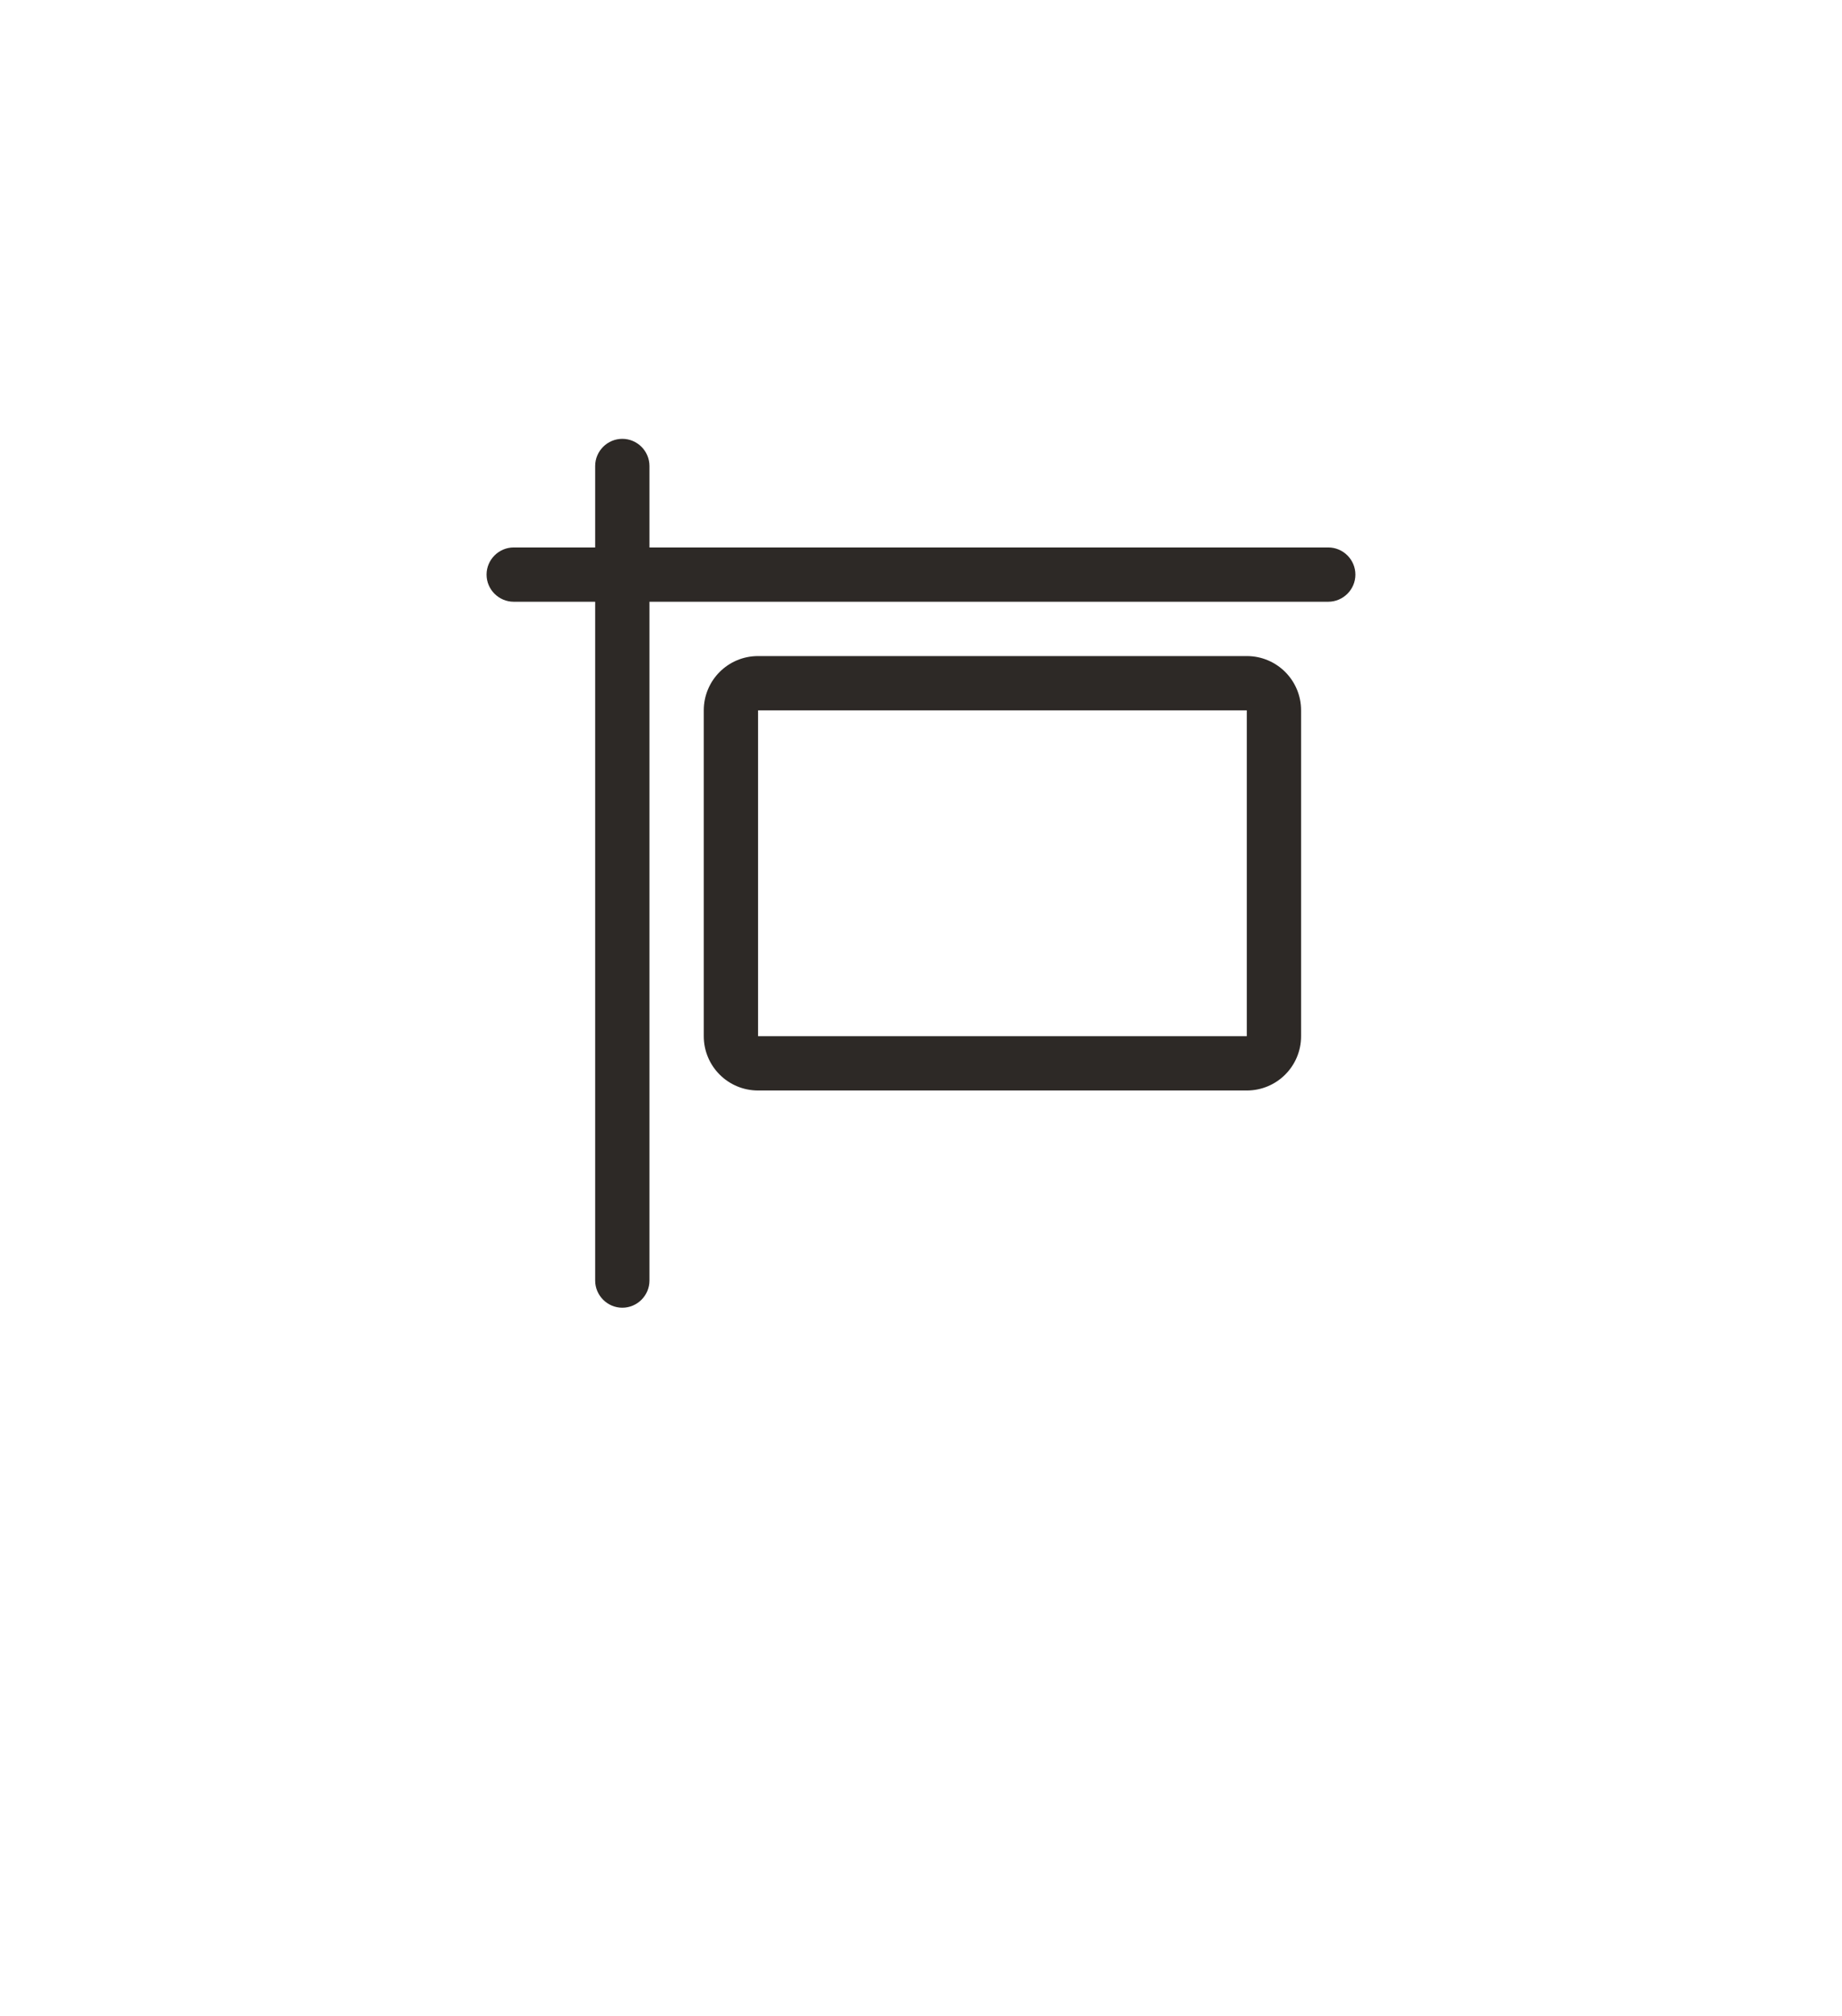
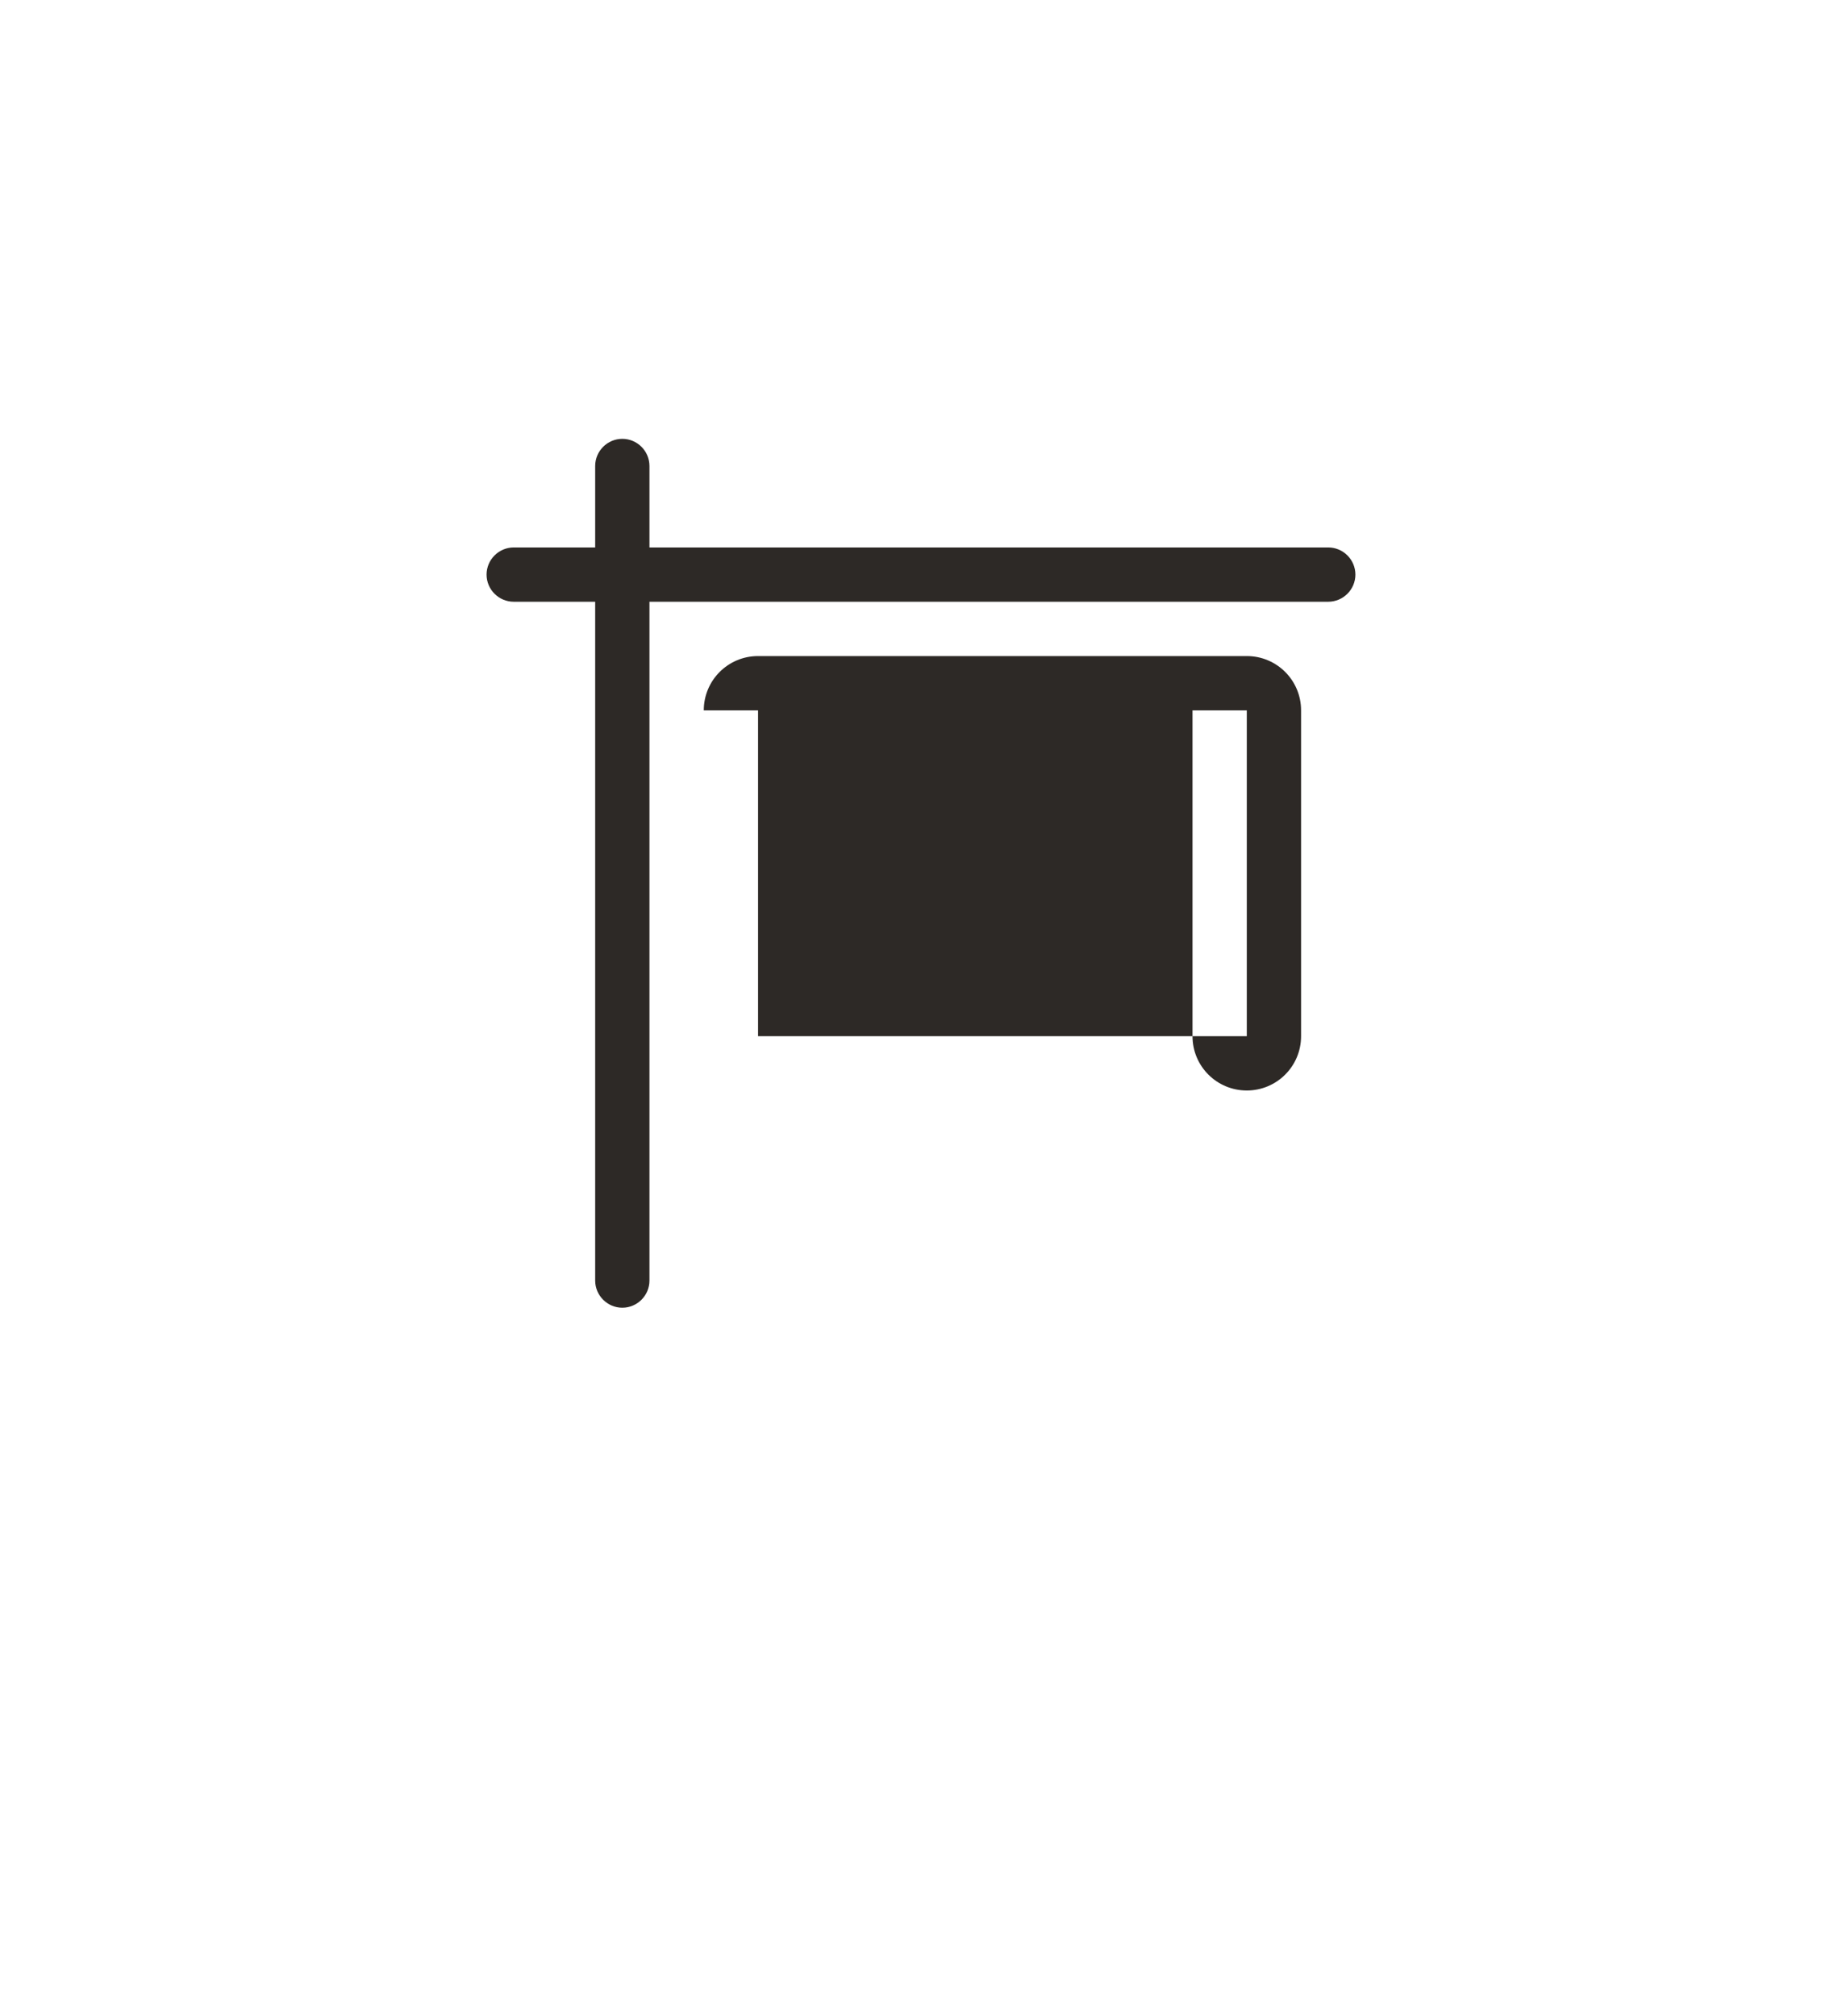
<svg xmlns="http://www.w3.org/2000/svg" id="Laag_1" version="1.1" viewBox="0 0 53 58">
  <defs>
    <style> .st0 { isolation: isolate; } .st1 { fill: #2d2926; } </style>
  </defs>
  <g id="Template1">
    <g id="V4-GO---Home1">
      <g id="Door-open" class="st0">
        <g class="st0">
-           <path class="st1" d="M17.906,12.626c.43,0,.781.352.781.781v2.344h19.531c.43,0,.781.352.781.781s-.352.781-.781.781h-19.531v19.531c0,.43-.352.781-.781.781s-.781-.352-.781-.781v-19.531h-2.344c-.43,0-.781-.352-.781-.781s.352-.781.781-.781h2.344v-2.344c0-.43.352-.781.781-.781ZM20.25,20.438c0-.864.698-1.562,1.562-1.562h14.062c.864,0,1.562.698,1.562,1.562v9.375c0,.864-.698,1.562-1.562,1.562h-14.062c-.864,0-1.562-.698-1.562-1.562v-9.375ZM21.812,20.438v9.375h14.062v-9.375h-14.062Z" />
+           <path class="st1" d="M17.906,12.626c.43,0,.781.352.781.781v2.344h19.531c.43,0,.781.352.781.781s-.352.781-.781.781h-19.531v19.531c0,.43-.352.781-.781.781s-.781-.352-.781-.781v-19.531h-2.344c-.43,0-.781-.352-.781-.781s.352-.781.781-.781h2.344v-2.344c0-.43.352-.781.781-.781ZM20.25,20.438c0-.864.698-1.562,1.562-1.562h14.062c.864,0,1.562.698,1.562,1.562v9.375c0,.864-.698,1.562-1.562,1.562c-.864,0-1.562-.698-1.562-1.562v-9.375ZM21.812,20.438v9.375h14.062v-9.375h-14.062Z" />
        </g>
      </g>
    </g>
  </g>
</svg>